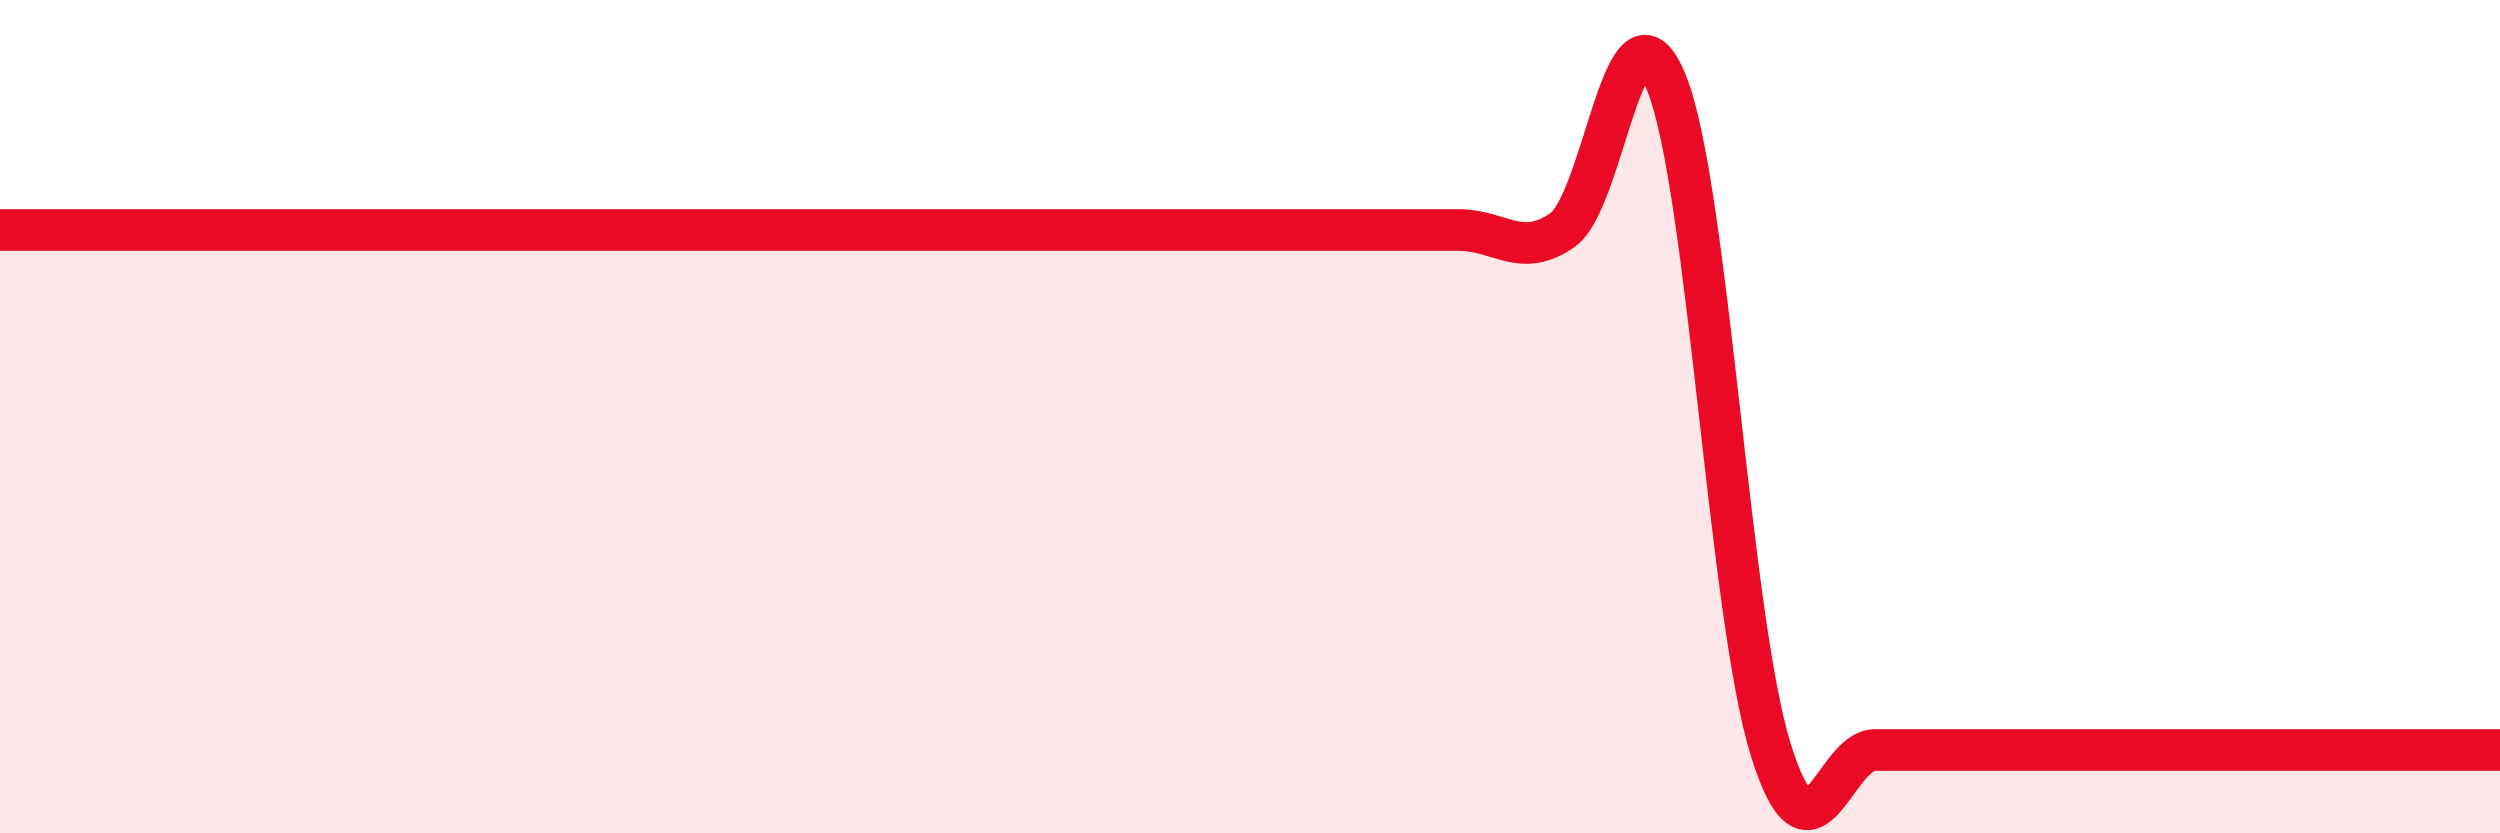
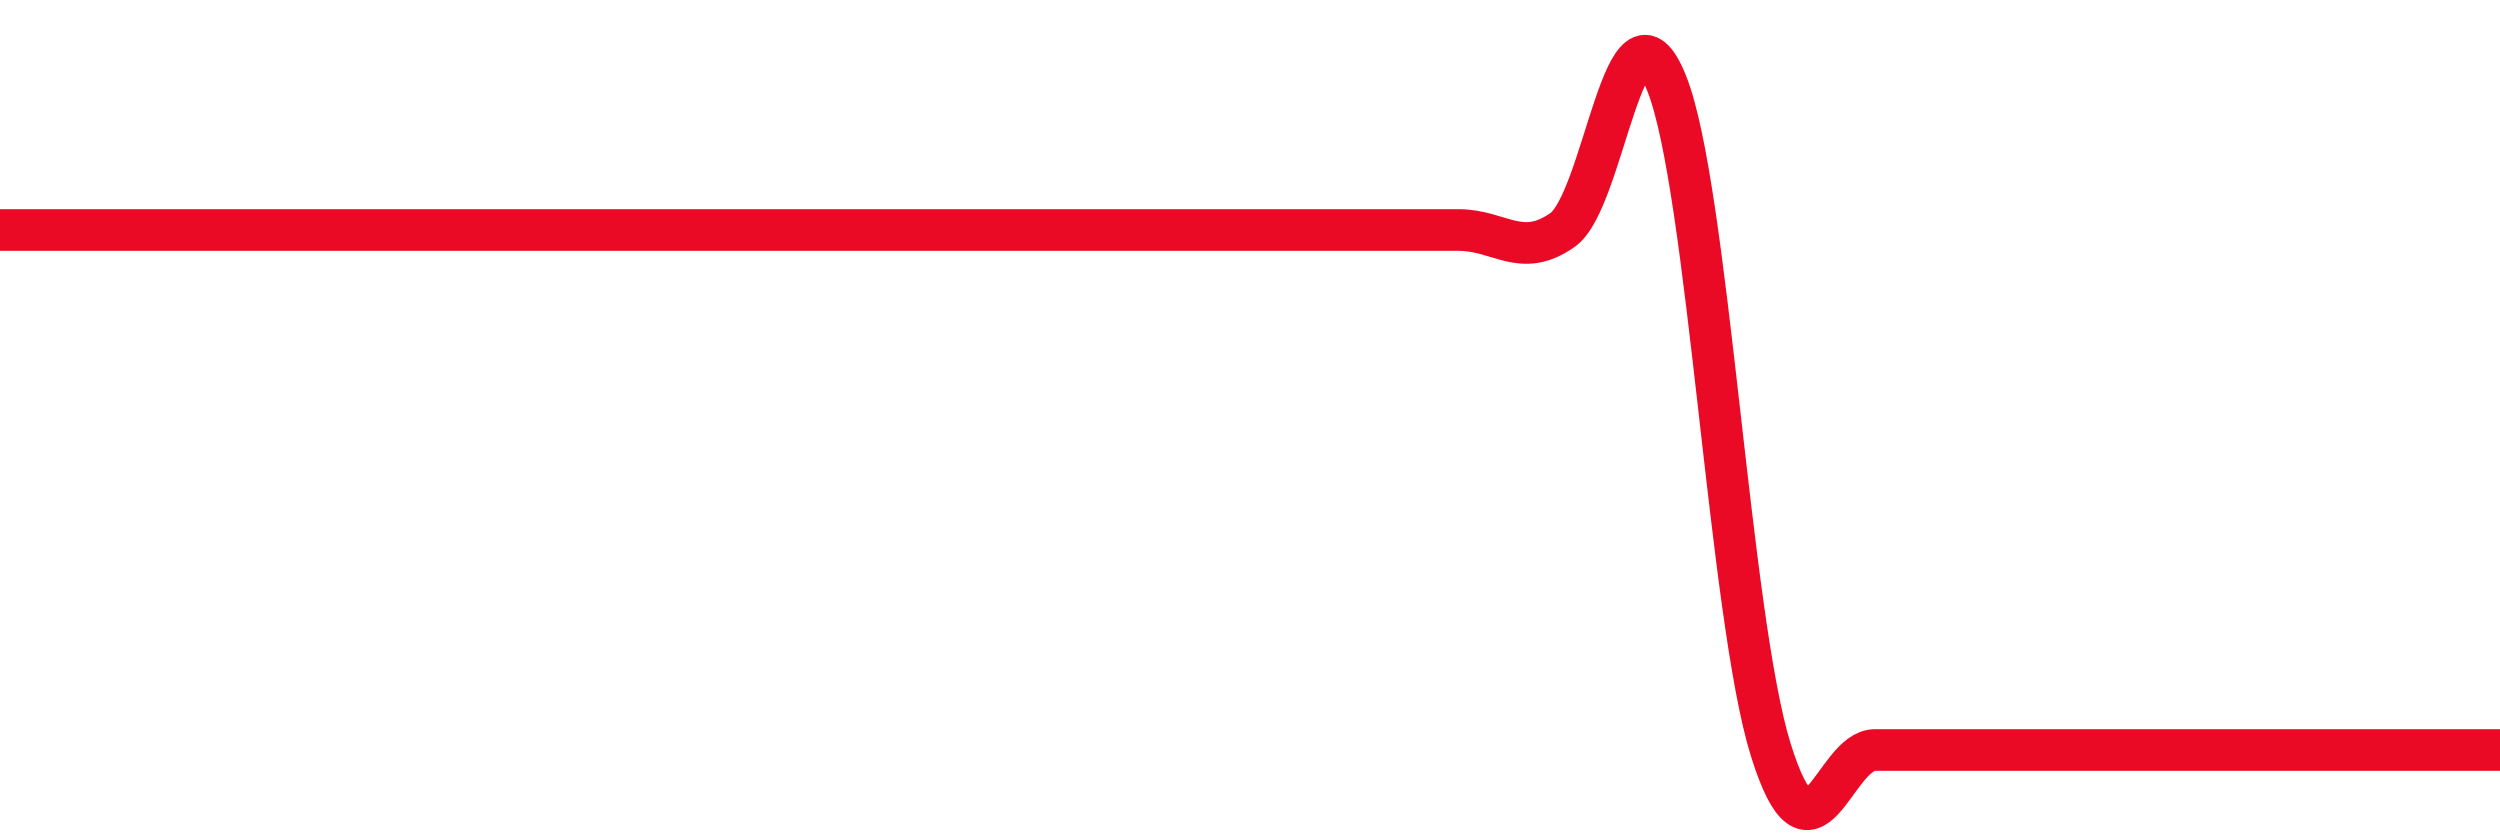
<svg xmlns="http://www.w3.org/2000/svg" width="60" height="20" viewBox="0 0 60 20">
-   <path d="M 0,5.52 C 0.5,5.52 1.5,5.52 2.5,5.52 C 3.5,5.52 4,5.52 5,5.52 C 6,5.52 6.5,5.52 7.5,5.52 C 8.5,5.52 9,5.52 10,5.52 C 11,5.52 11.5,5.52 12.5,5.52 C 13.5,5.52 14,5.52 15,5.52 C 16,5.52 16.5,5.52 17.5,5.52 C 18.5,5.52 19,5.52 20,5.52 C 21,5.52 21.5,5.52 22.5,5.52 C 23.5,5.52 24,5.52 25,5.52 C 26,5.52 26.5,5.52 27.5,5.52 C 28.5,5.52 29,5.52 30,5.52 C 31,5.52 31.5,5.52 32.5,5.52 C 33.5,5.52 34,5.52 35,5.52 C 36,5.52 36.5,6.22 37.5,5.52 C 38.5,4.82 39,-0.5 40,2 C 41,4.5 41.5,14.8 42.5,18 C 43.5,21.2 44,18 45,18 C 46,18 46.5,18 47.5,18 C 48.5,18 49,18 50,18 C 51,18 51.5,18 52.5,18 C 53.5,18 53.5,18 55,18 C 56.5,18 59,18 60,18L60 20L0 20Z" fill="#EB0A25" opacity="0.1" stroke-linecap="round" stroke-linejoin="round" />
  <path d="M 0,5.52 C 0.5,5.52 1.5,5.52 2.5,5.52 C 3.5,5.52 4,5.52 5,5.52 C 6,5.52 6.5,5.52 7.5,5.52 C 8.5,5.52 9,5.52 10,5.52 C 11,5.52 11.5,5.52 12.5,5.52 C 13.5,5.52 14,5.52 15,5.52 C 16,5.52 16.5,5.52 17.5,5.52 C 18.5,5.52 19,5.52 20,5.52 C 21,5.52 21.5,5.52 22.5,5.52 C 23.5,5.52 24,5.52 25,5.52 C 26,5.52 26.5,5.52 27.5,5.52 C 28.5,5.52 29,5.52 30,5.52 C 31,5.52 31.5,5.52 32.5,5.52 C 33.5,5.52 34,5.52 35,5.52 C 36,5.52 36.5,6.22 37.5,5.52 C 38.5,4.82 39,-0.5 40,2 C 41,4.5 41.5,14.8 42.5,18 C 43.5,21.2 44,18 45,18 C 46,18 46.5,18 47.5,18 C 48.5,18 49,18 50,18 C 51,18 51.5,18 52.5,18 C 53.5,18 53.5,18 55,18 C 56.5,18 59,18 60,18" stroke="#EB0A25" stroke-width="1" fill="none" stroke-linecap="round" stroke-linejoin="round" />
</svg>